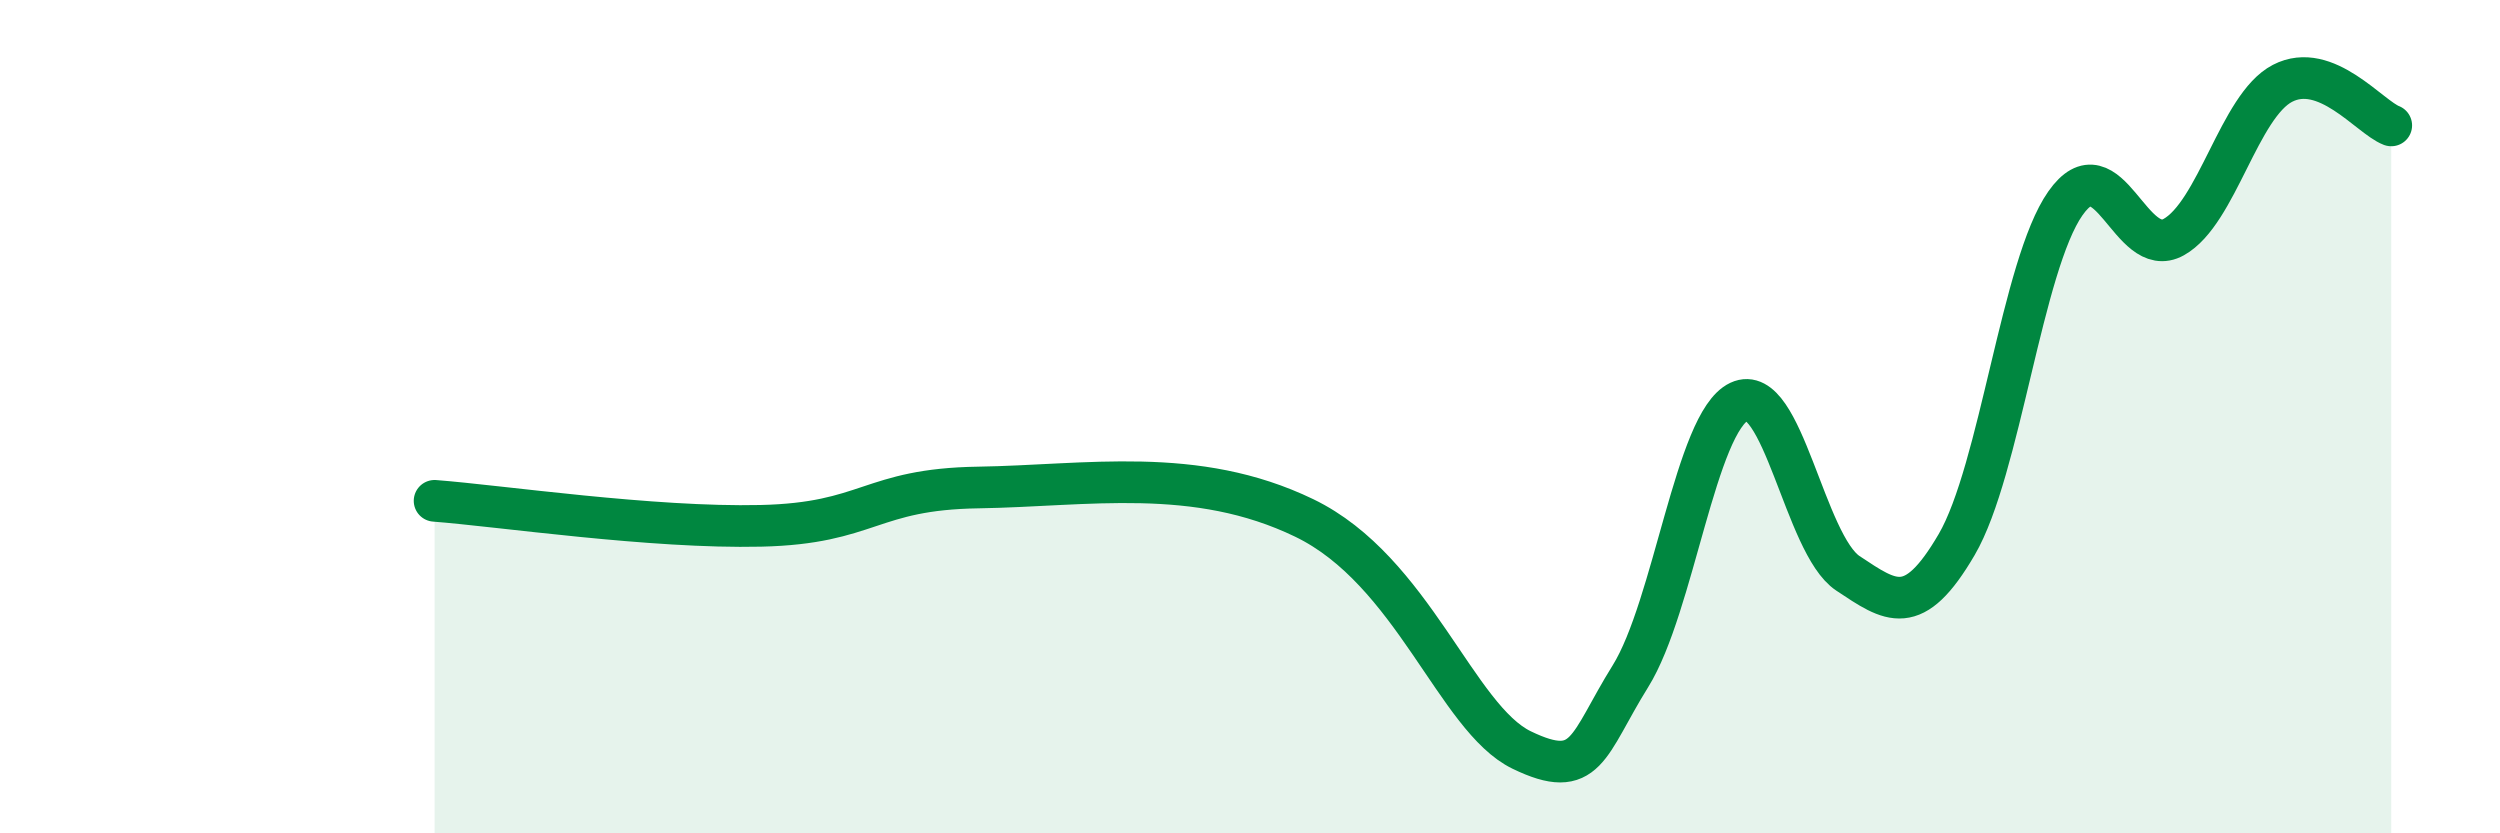
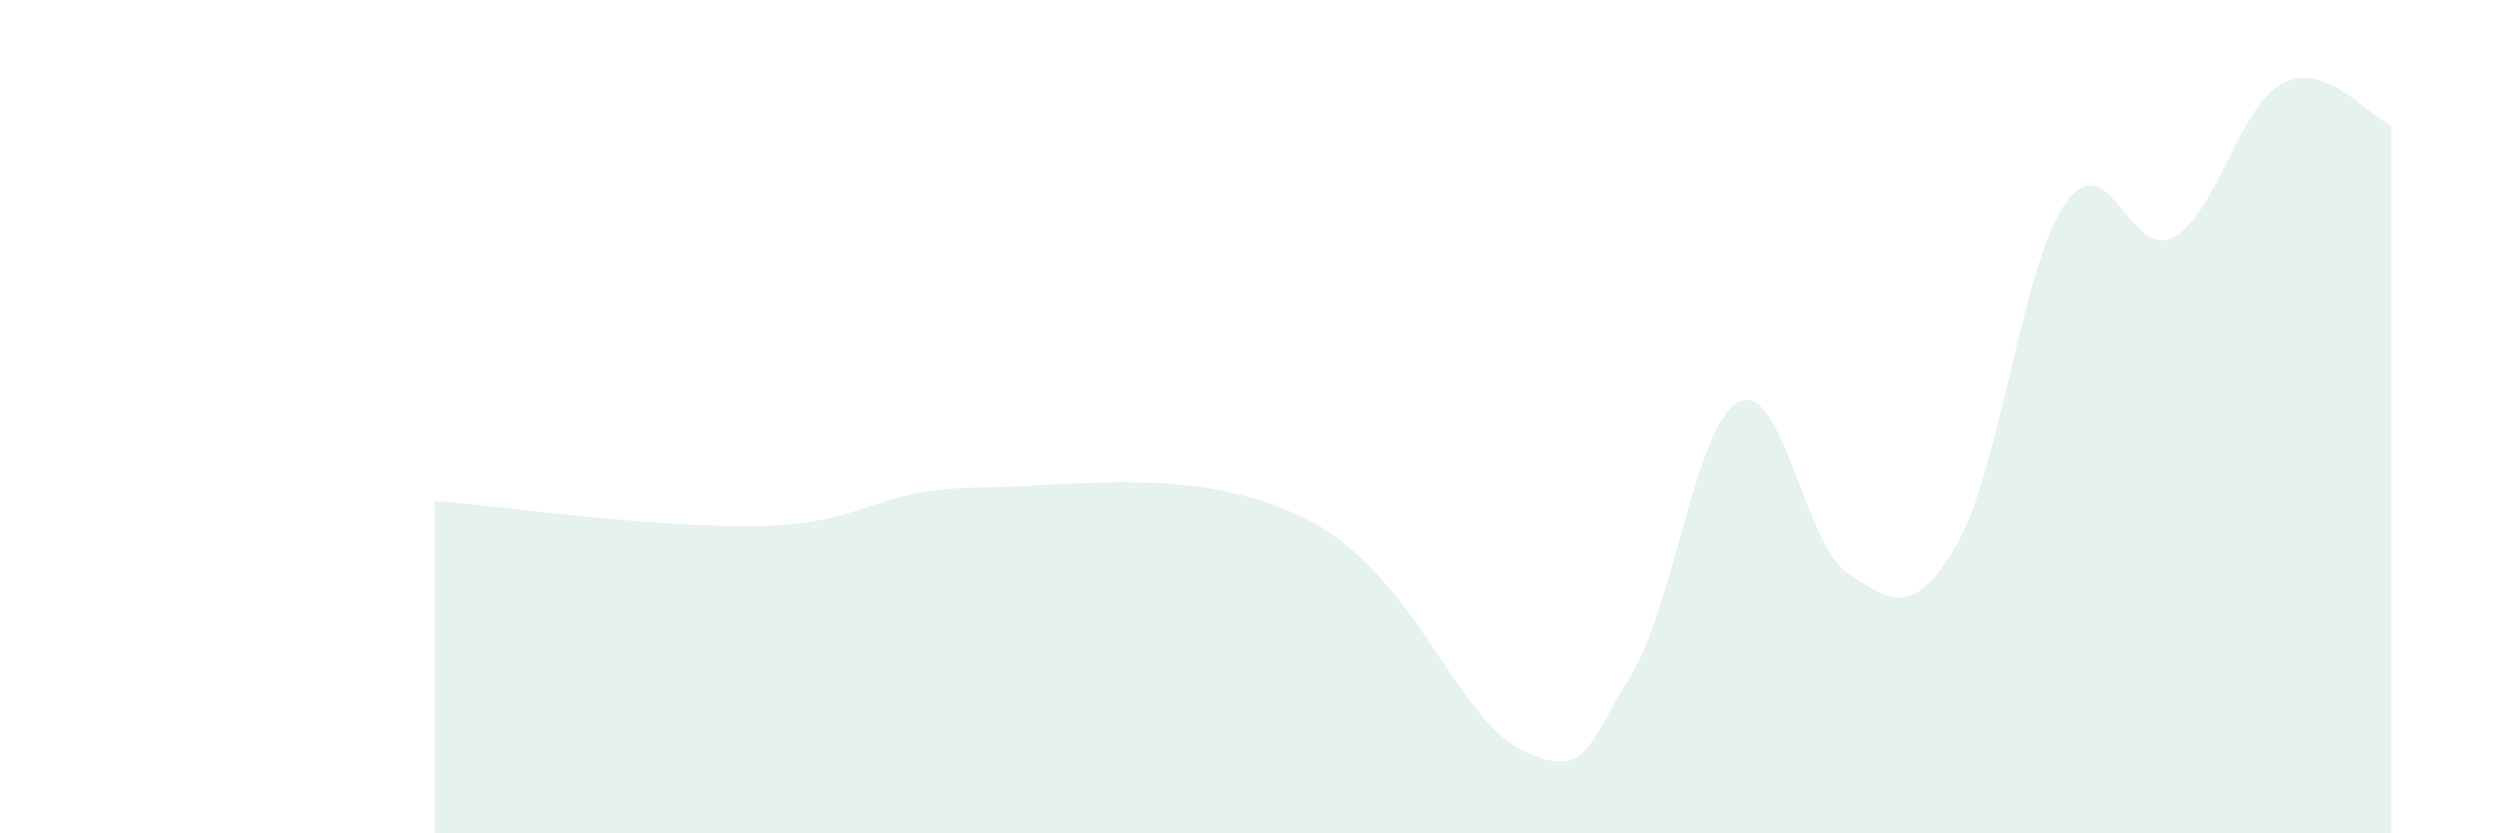
<svg xmlns="http://www.w3.org/2000/svg" width="60" height="20" viewBox="0 0 60 20">
  <path d="M 10.43,12.02 C 12,12.14 15.65,12.68 18.26,12.62 C 20.87,12.56 20.87,11.74 23.48,11.7 C 26.09,11.66 28.69,11.17 31.3,12.43 C 33.91,13.69 34.95,17.24 36.52,18 C 38.09,18.76 38.09,17.9 39.13,16.23 C 40.17,14.56 40.7,10.13 41.74,9.64 C 42.78,9.15 43.31,13.07 44.35,13.76 C 45.39,14.45 45.92,14.85 46.96,13.07 C 48,11.29 48.53,6.36 49.57,4.88 C 50.61,3.4 51.13,6.27 52.17,5.69 C 53.21,5.11 53.74,2.54 54.78,2 C 55.82,1.46 56.87,2.81 57.39,3.01L57.39 20L10.43 20Z" fill="#008740" opacity="0.1" stroke-linecap="round" stroke-linejoin="round" />
-   <path d="M 10.43,12.02 C 12,12.14 15.65,12.68 18.26,12.62 C 20.87,12.56 20.87,11.74 23.48,11.7 C 26.09,11.66 28.69,11.17 31.3,12.43 C 33.91,13.69 34.95,17.24 36.52,18 C 38.09,18.76 38.09,17.9 39.13,16.23 C 40.17,14.56 40.7,10.13 41.74,9.64 C 42.78,9.15 43.31,13.07 44.35,13.76 C 45.39,14.45 45.92,14.85 46.96,13.07 C 48,11.29 48.53,6.36 49.57,4.88 C 50.61,3.4 51.13,6.27 52.17,5.69 C 53.21,5.11 53.74,2.54 54.78,2 C 55.82,1.46 56.87,2.81 57.39,3.01" stroke="#008740" stroke-width="1" fill="none" stroke-linecap="round" stroke-linejoin="round" />
</svg>